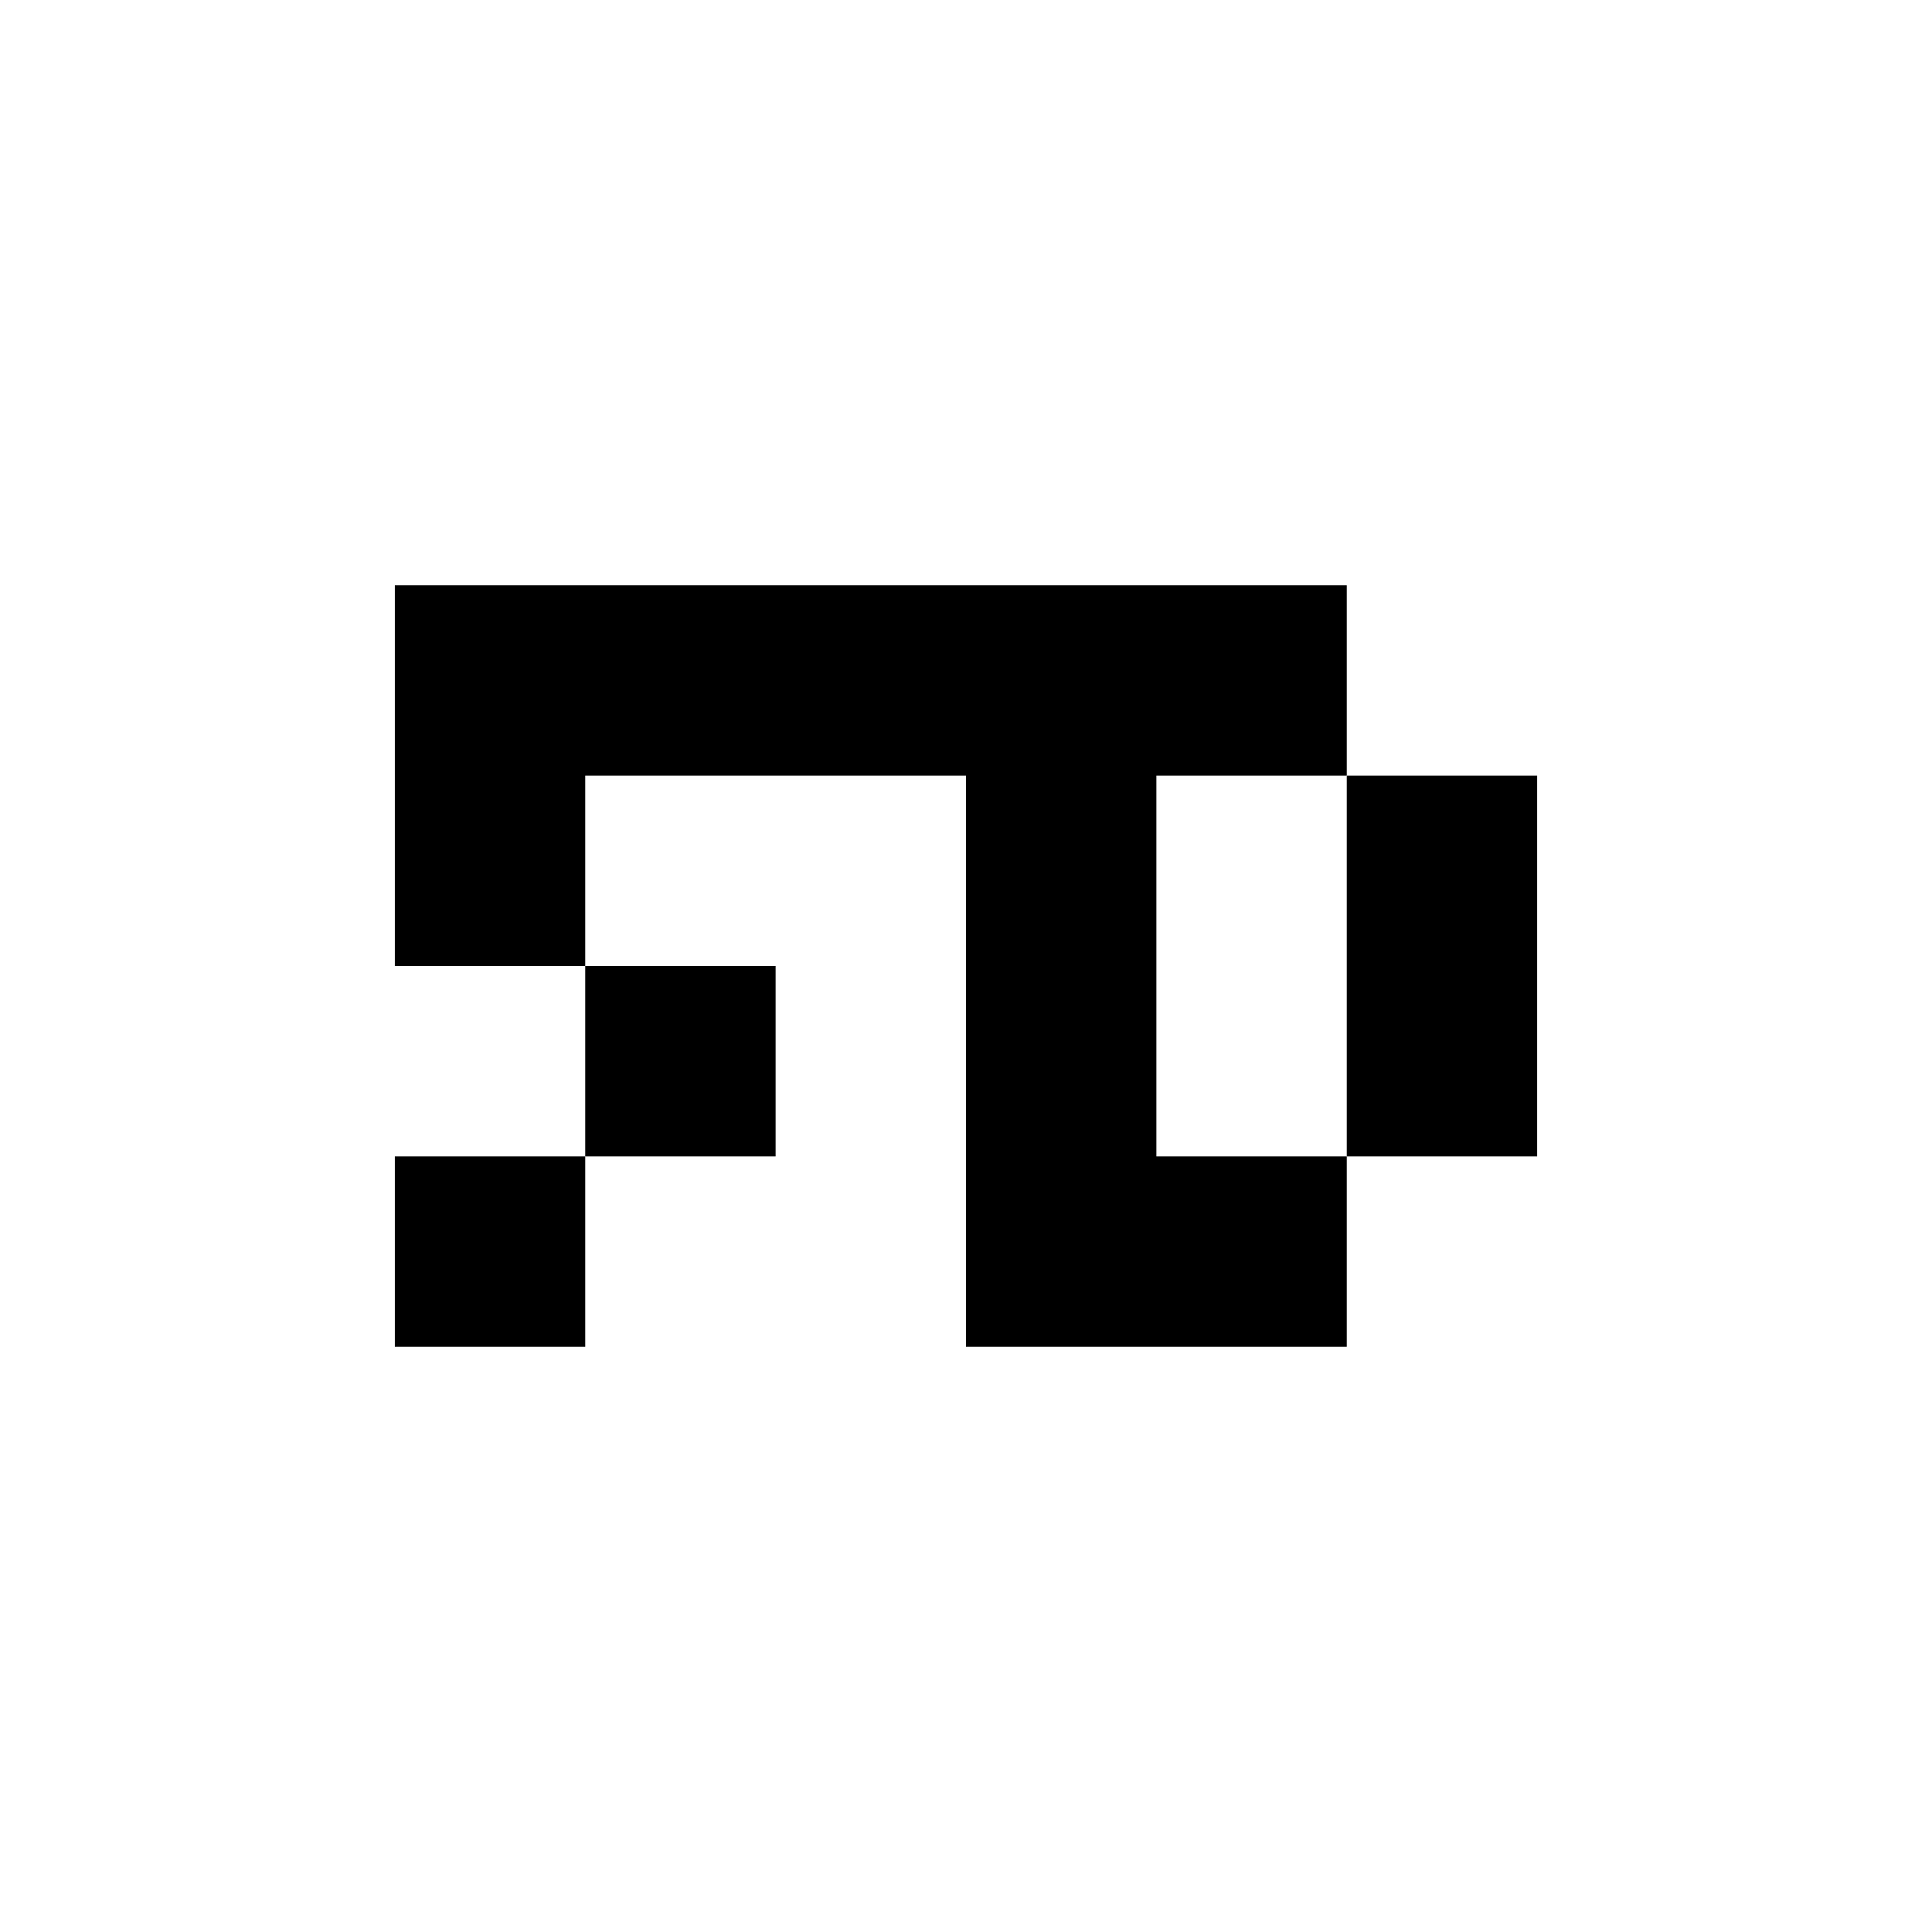
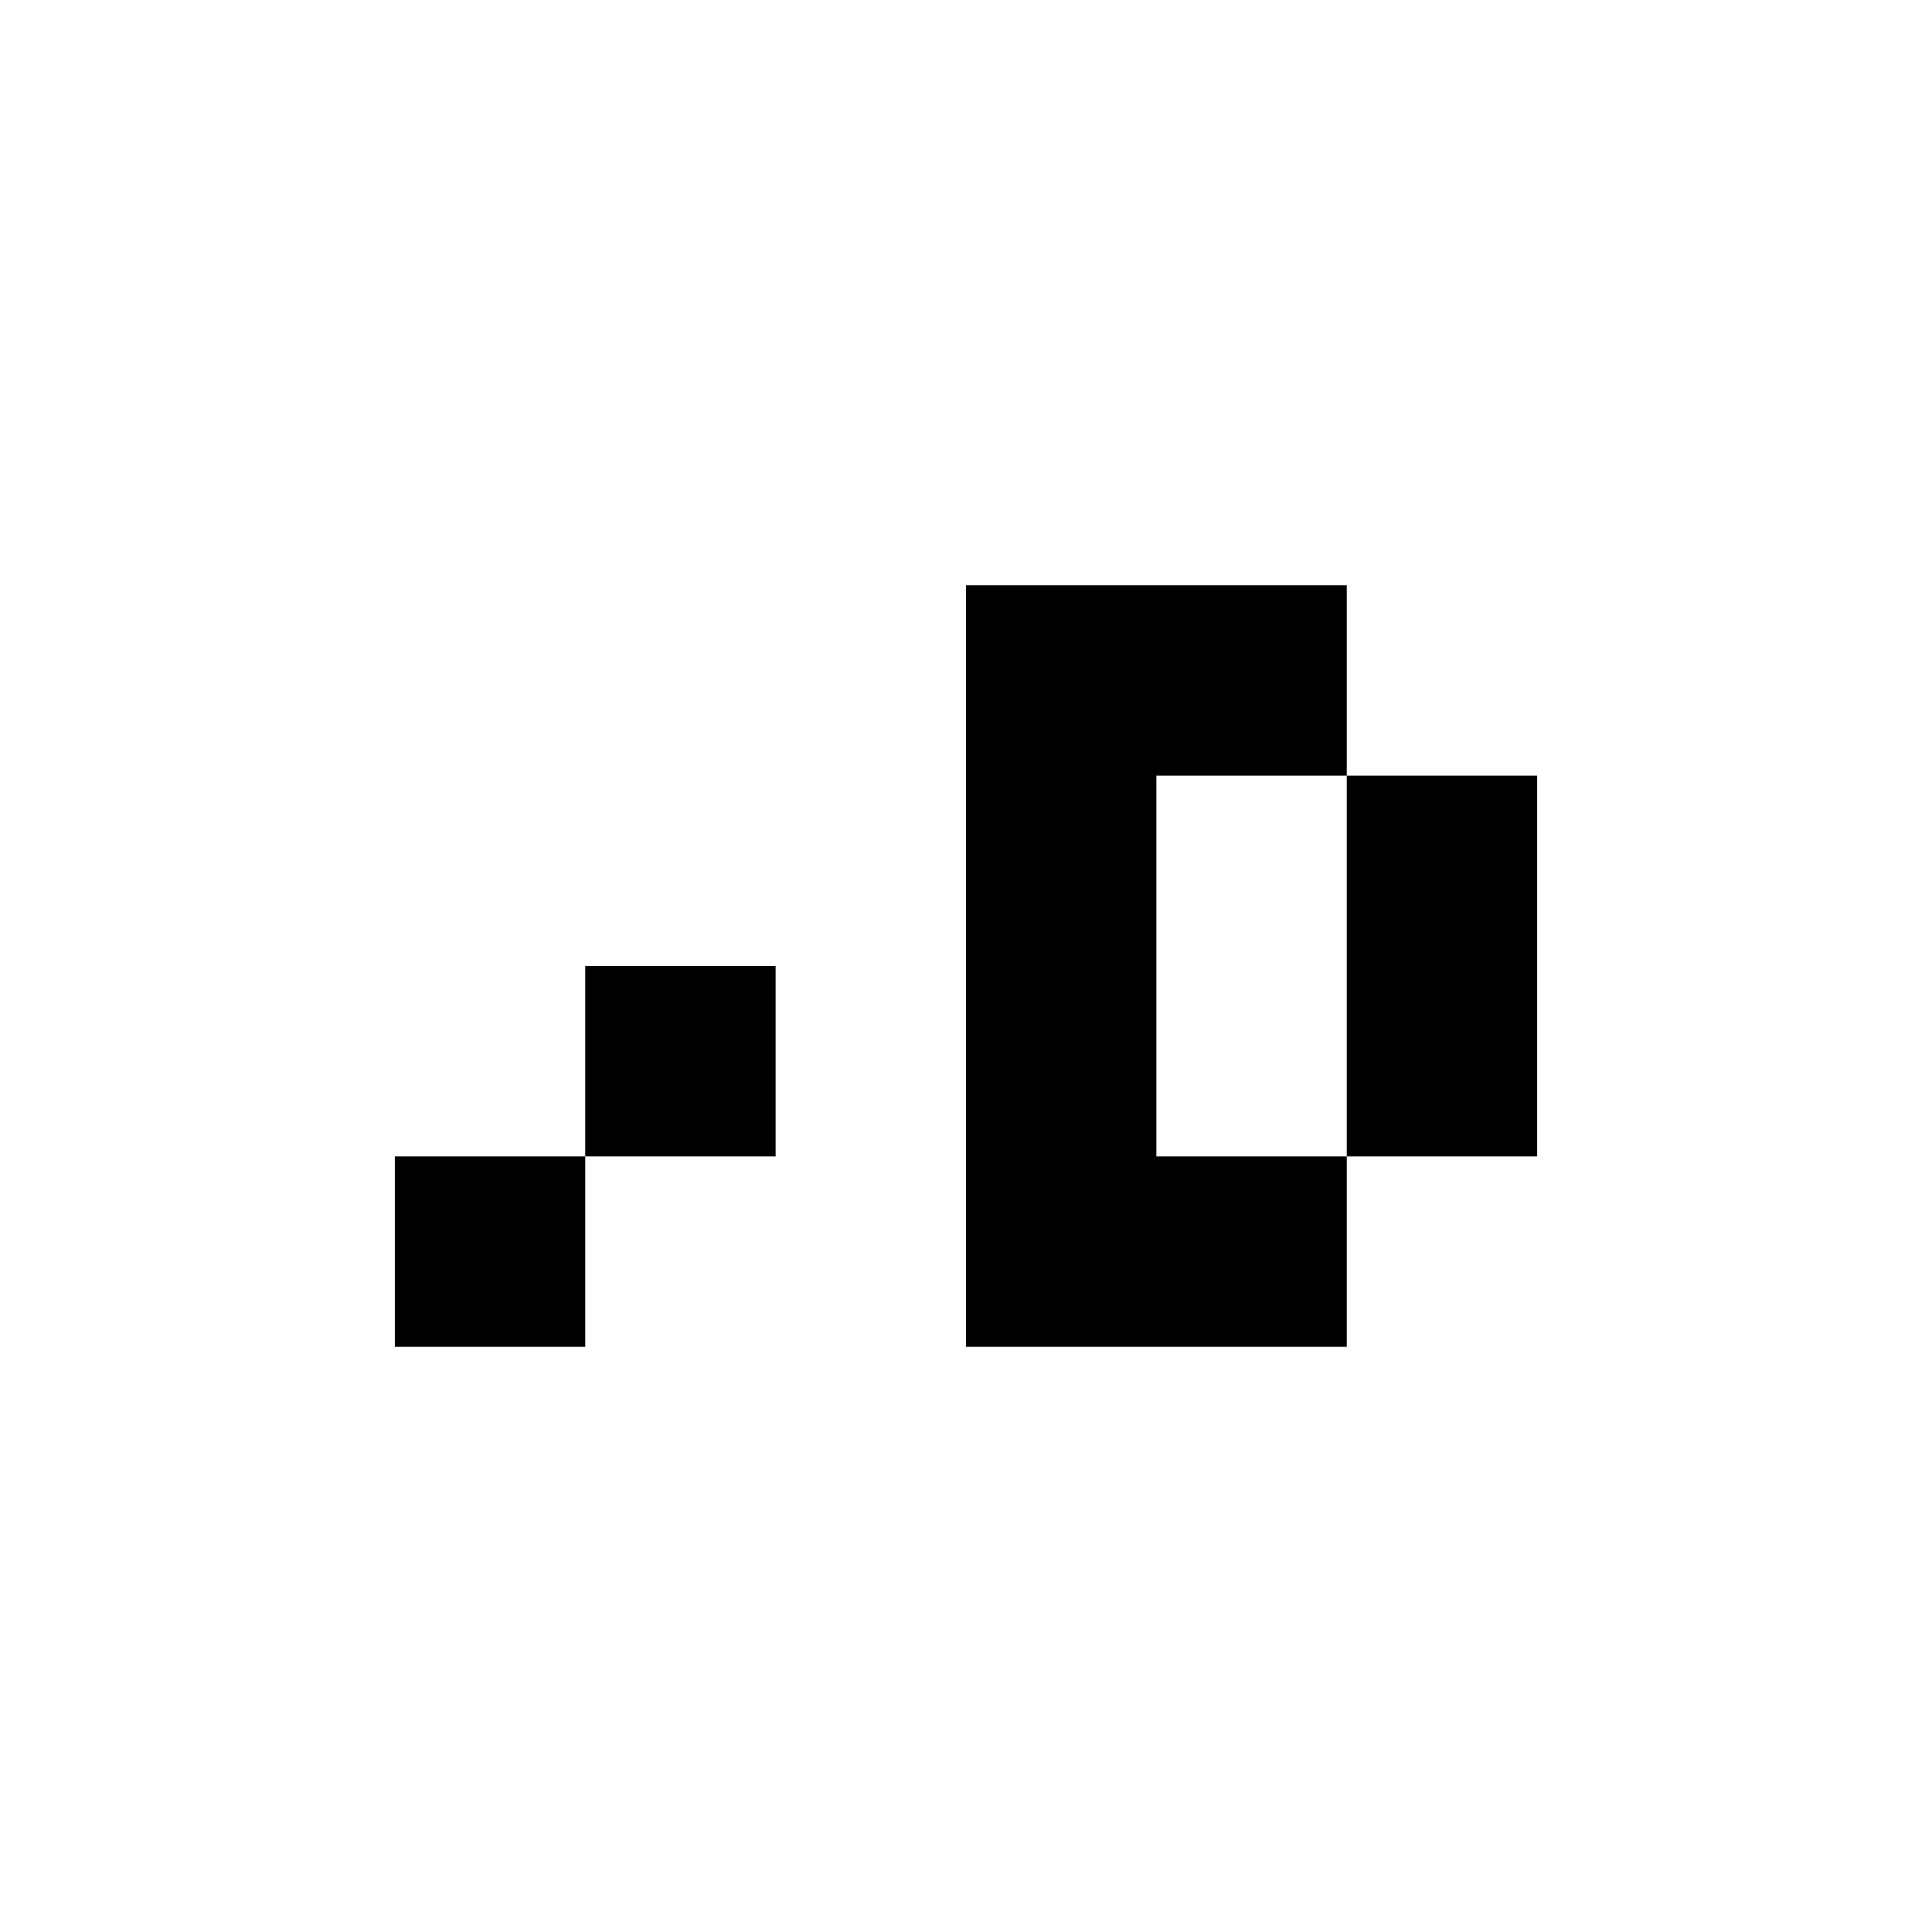
<svg xmlns="http://www.w3.org/2000/svg" id="Layer_1" version="1.1" viewBox="0 0 850.4 850.4">
  <defs>
    <style>
      .st0 {
        fill: #fff;
      }
    </style>
  </defs>
  <rect class="st0" width="850.4" height="850.4" />
  <g>
    <g>
-       <polygon points="173.8 257.6 173.8 425.2 257.6 425.2 257.6 341.4 425.2 341.4 425.2 257.6 173.8 257.6" />
      <rect x="257.6" y="425.2" width="83.8" height="83.8" />
      <rect x="173.8" y="509" width="83.8" height="83.8" />
    </g>
    <g>
      <polygon points="509 341.4 592.8 341.4 592.8 257.6 425.2 257.6 425.2 592.8 592.8 592.8 592.8 509 509 509 509 341.4" />
      <rect x="592.8" y="341.4" width="83.8" height="167.6" />
    </g>
  </g>
</svg>